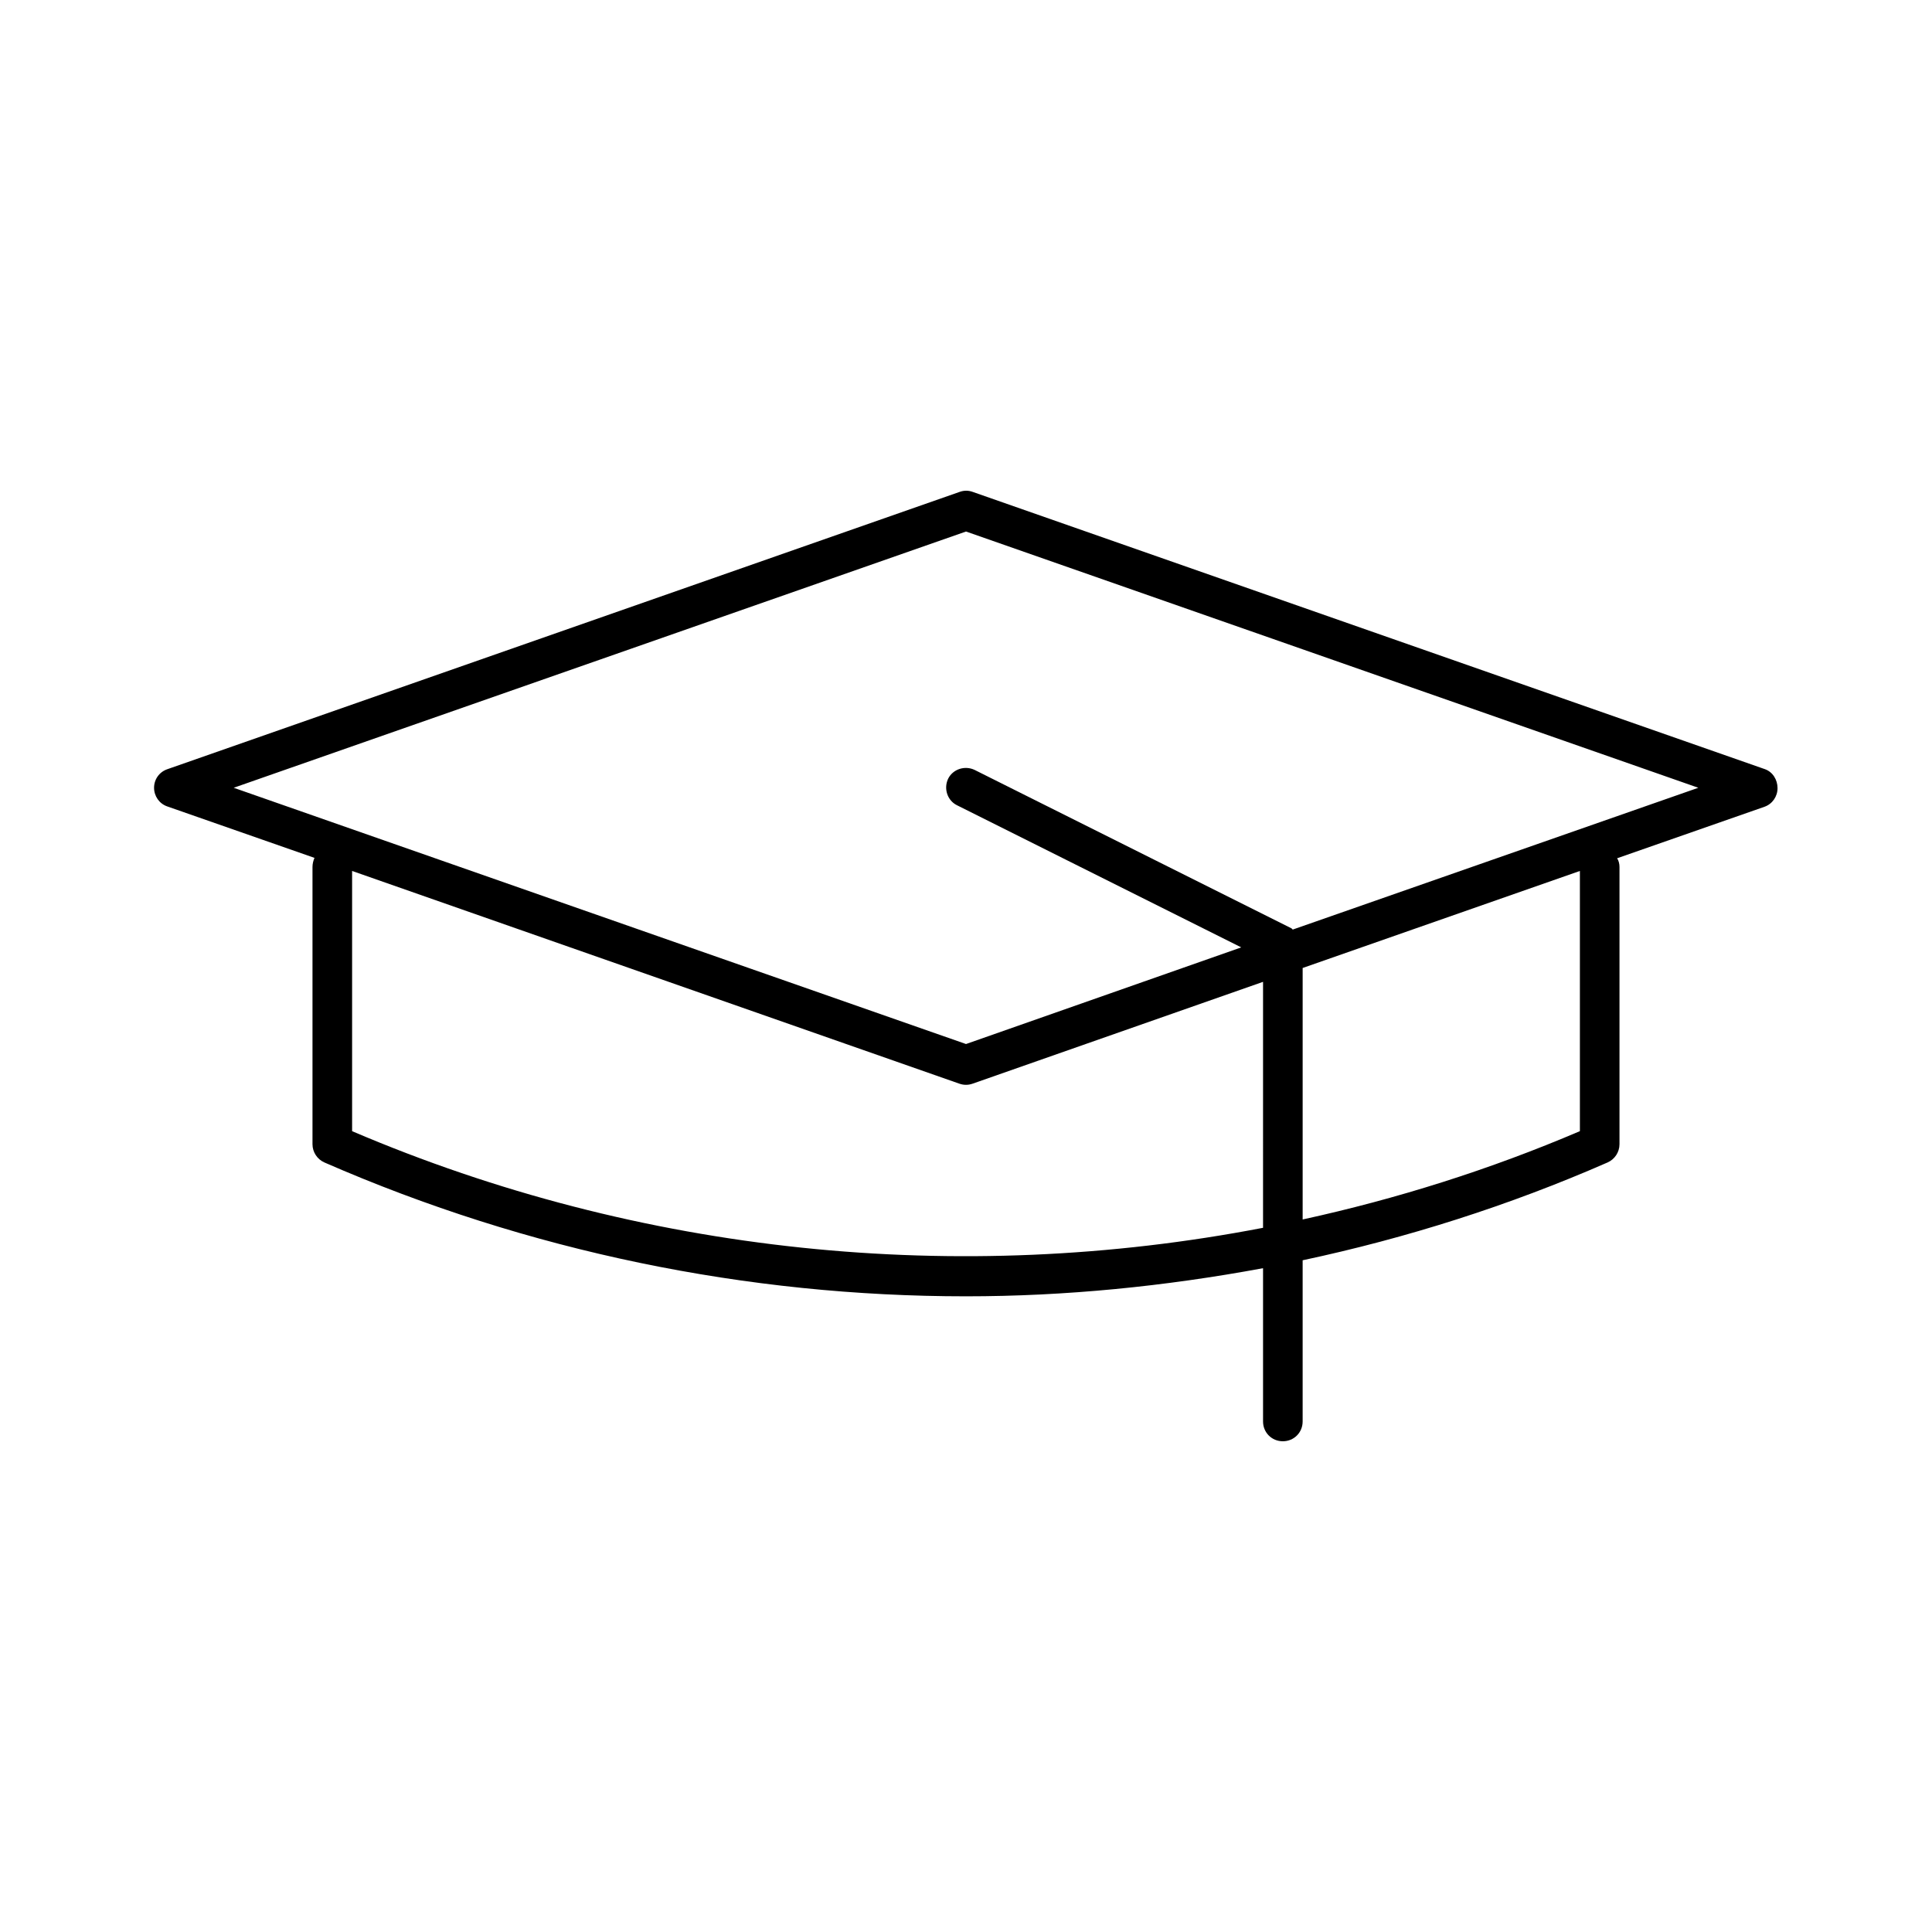
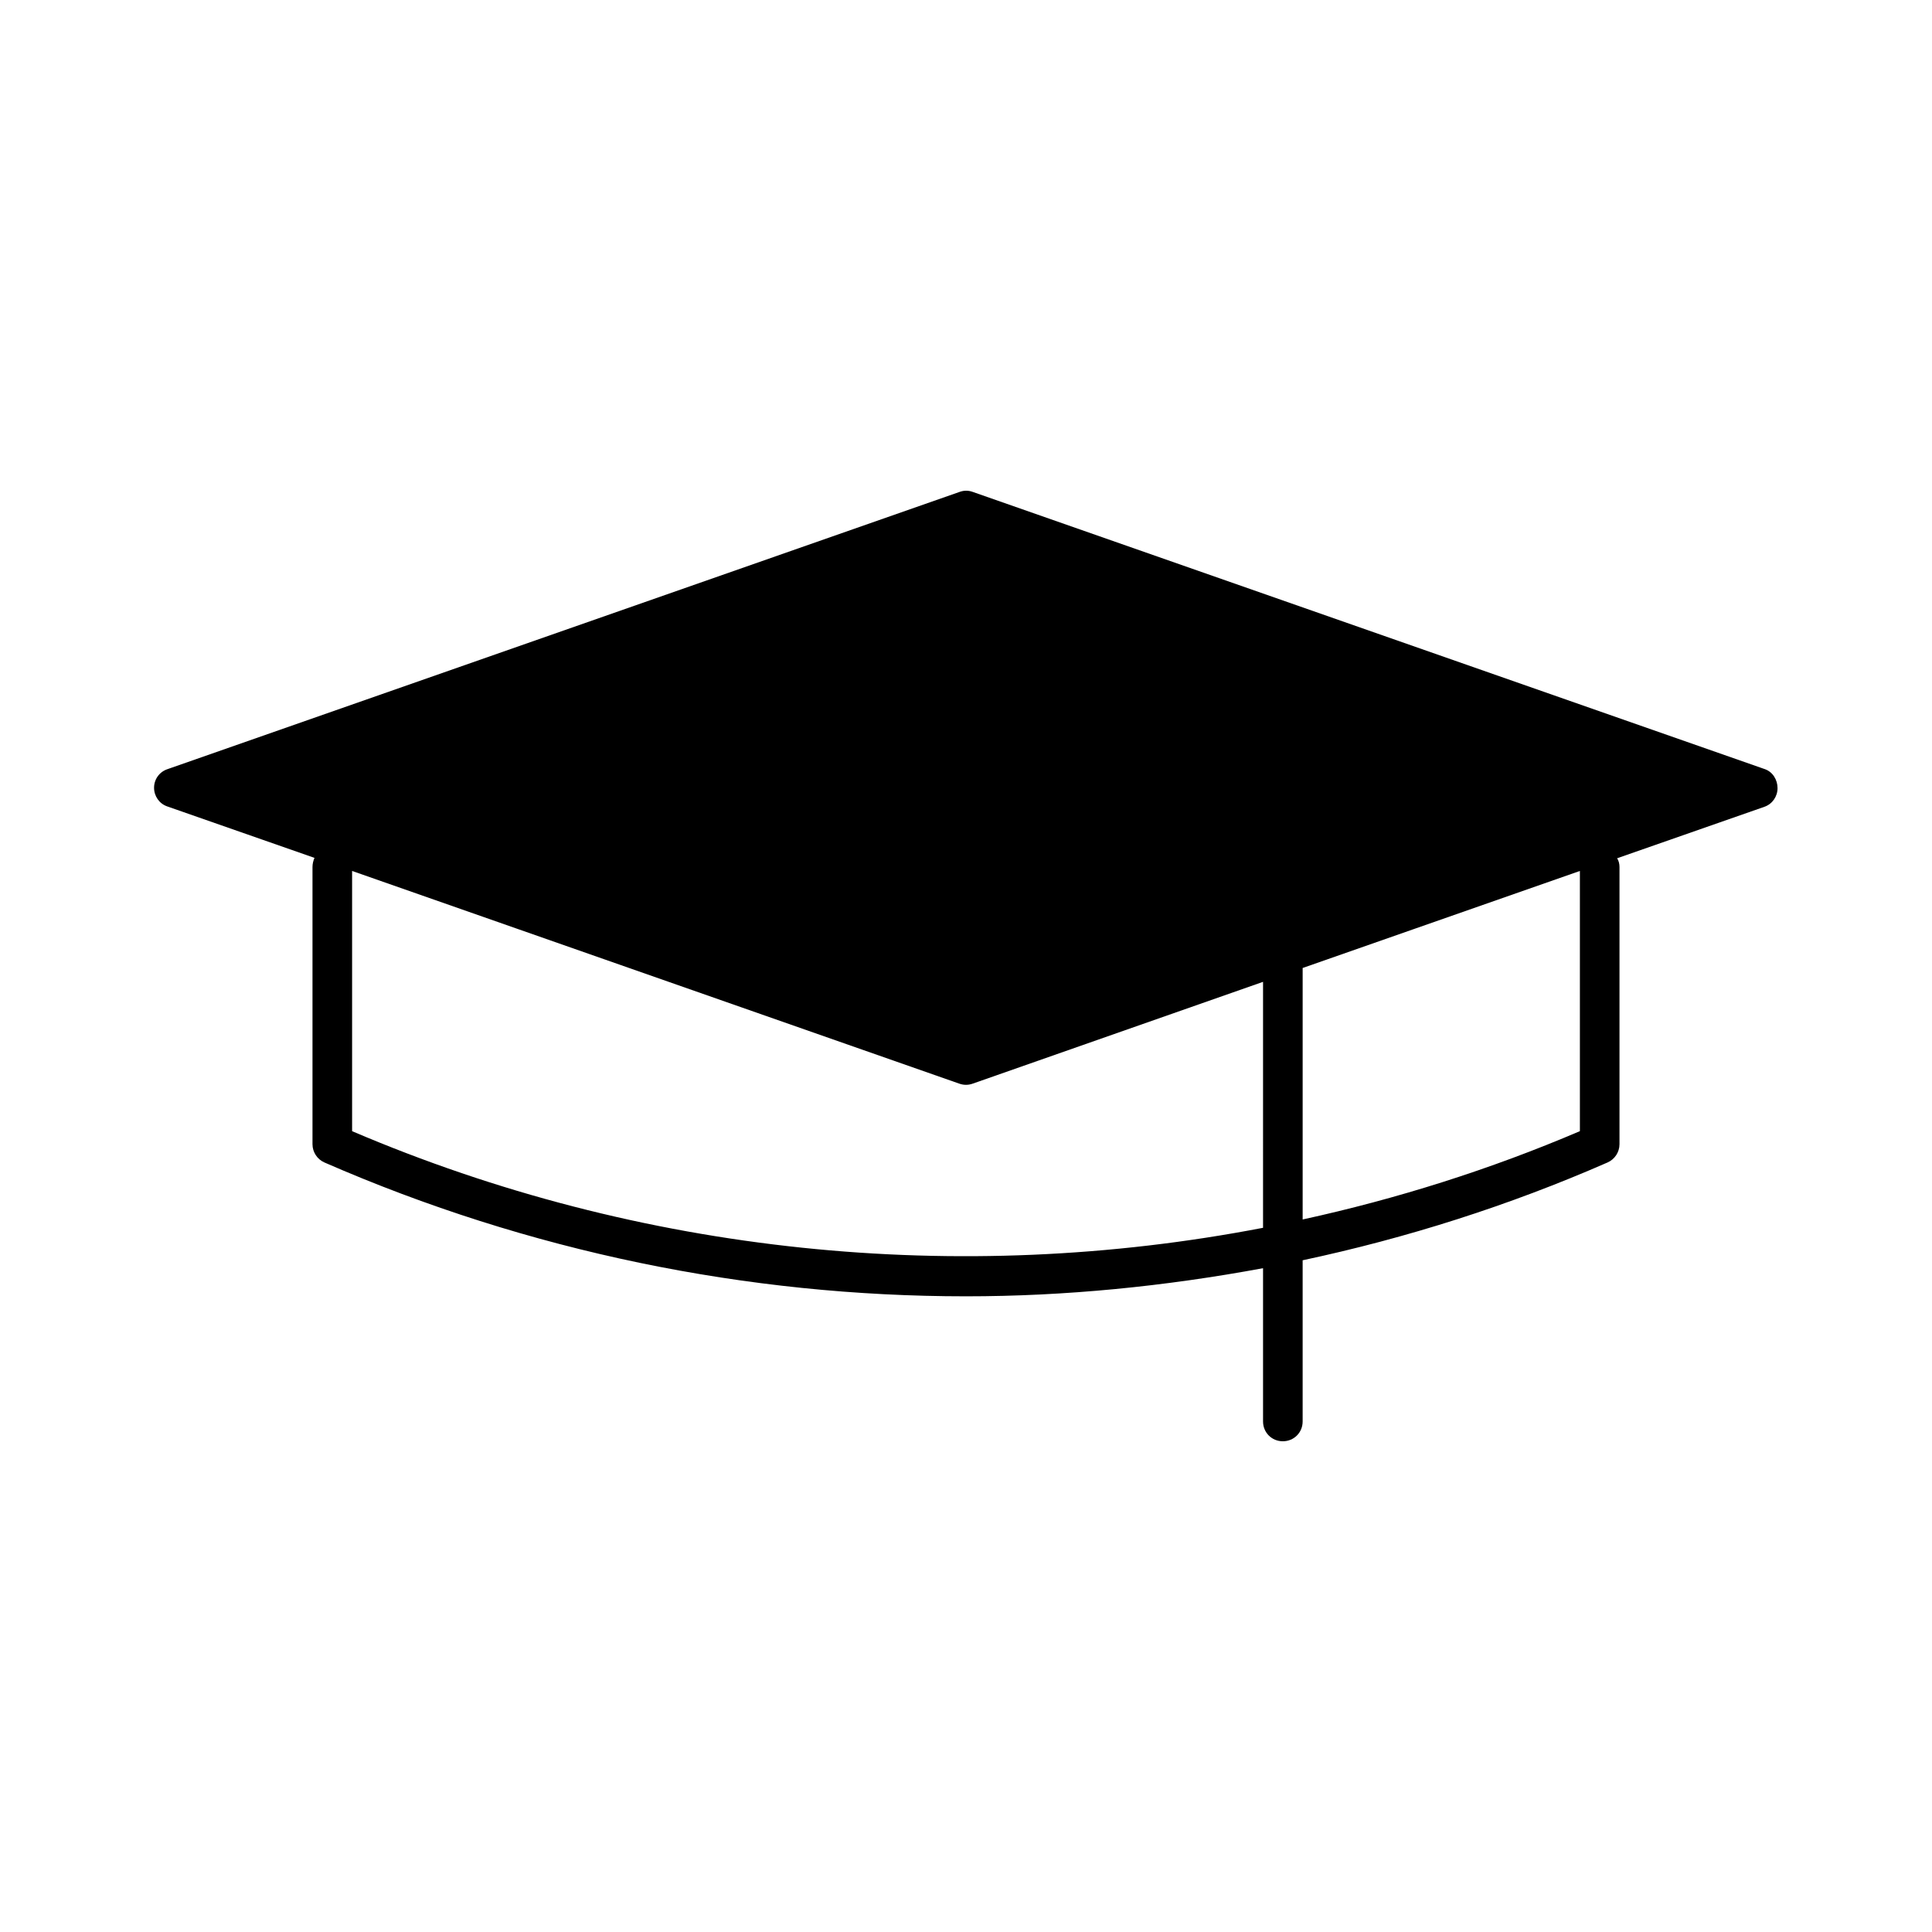
<svg xmlns="http://www.w3.org/2000/svg" fill="#000000" width="800px" height="800px" version="1.1" viewBox="144 144 512 512">
-   <path d="m611.7 347.83-209.92-73.473c-1.156-0.418-2.309-0.418-3.465 0l-209.92 73.473c-2.199 0.734-3.566 2.731-3.566 4.934s1.363 4.199 3.465 4.934l39.047 13.645c-0.316 0.734-0.527 1.574-0.527 2.414v73.473c0 2.098 1.258 3.988 3.148 4.828 54.055 23.617 111.99 35.477 170.04 35.477 26.344 0 52.691-2.625 78.719-7.453v40.621c0 2.938 2.309 5.246 5.246 5.246s5.246-2.309 5.246-5.246v-42.719c27.605-5.879 54.684-14.484 80.82-25.926 1.891-0.84 3.148-2.731 3.148-4.828v-73.473c0-0.84-0.211-1.68-0.629-2.309l39.047-13.645c2.098-0.734 3.465-2.731 3.465-4.934 0.004-2.203-1.258-4.305-3.356-5.039zm-132.98 121.55c-80.609 15.535-165 7.031-241.41-25.609v-68.961l160.9 56.363c0.633 0.211 1.156 0.316 1.789 0.316 0.629 0 1.156-0.105 1.785-0.316l76.938-26.977zm83.969-25.613c-23.824 10.18-48.492 17.949-73.473 23.406v-66.648l73.473-25.715zm-76.098-53.422-0.316-0.316-83.969-41.984c-2.625-1.258-5.773-0.211-7.031 2.309-1.258 2.625-0.211 5.773 2.309 7.031l75.363 37.68-72.945 25.613-194.07-67.91 194.07-67.91 194.07 67.91z" />
+   <path d="m611.7 347.83-209.92-73.473c-1.156-0.418-2.309-0.418-3.465 0l-209.92 73.473c-2.199 0.734-3.566 2.731-3.566 4.934s1.363 4.199 3.465 4.934l39.047 13.645c-0.316 0.734-0.527 1.574-0.527 2.414v73.473c0 2.098 1.258 3.988 3.148 4.828 54.055 23.617 111.99 35.477 170.04 35.477 26.344 0 52.691-2.625 78.719-7.453v40.621c0 2.938 2.309 5.246 5.246 5.246s5.246-2.309 5.246-5.246v-42.719c27.605-5.879 54.684-14.484 80.82-25.926 1.891-0.84 3.148-2.731 3.148-4.828v-73.473c0-0.84-0.211-1.68-0.629-2.309l39.047-13.645c2.098-0.734 3.465-2.731 3.465-4.934 0.004-2.203-1.258-4.305-3.356-5.039zm-132.98 121.55c-80.609 15.535-165 7.031-241.41-25.609v-68.961l160.9 56.363c0.633 0.211 1.156 0.316 1.789 0.316 0.629 0 1.156-0.105 1.785-0.316l76.938-26.977zm83.969-25.613c-23.824 10.18-48.492 17.949-73.473 23.406v-66.648l73.473-25.715zm-76.098-53.422-0.316-0.316-83.969-41.984c-2.625-1.258-5.773-0.211-7.031 2.309-1.258 2.625-0.211 5.773 2.309 7.031z" />
</svg>